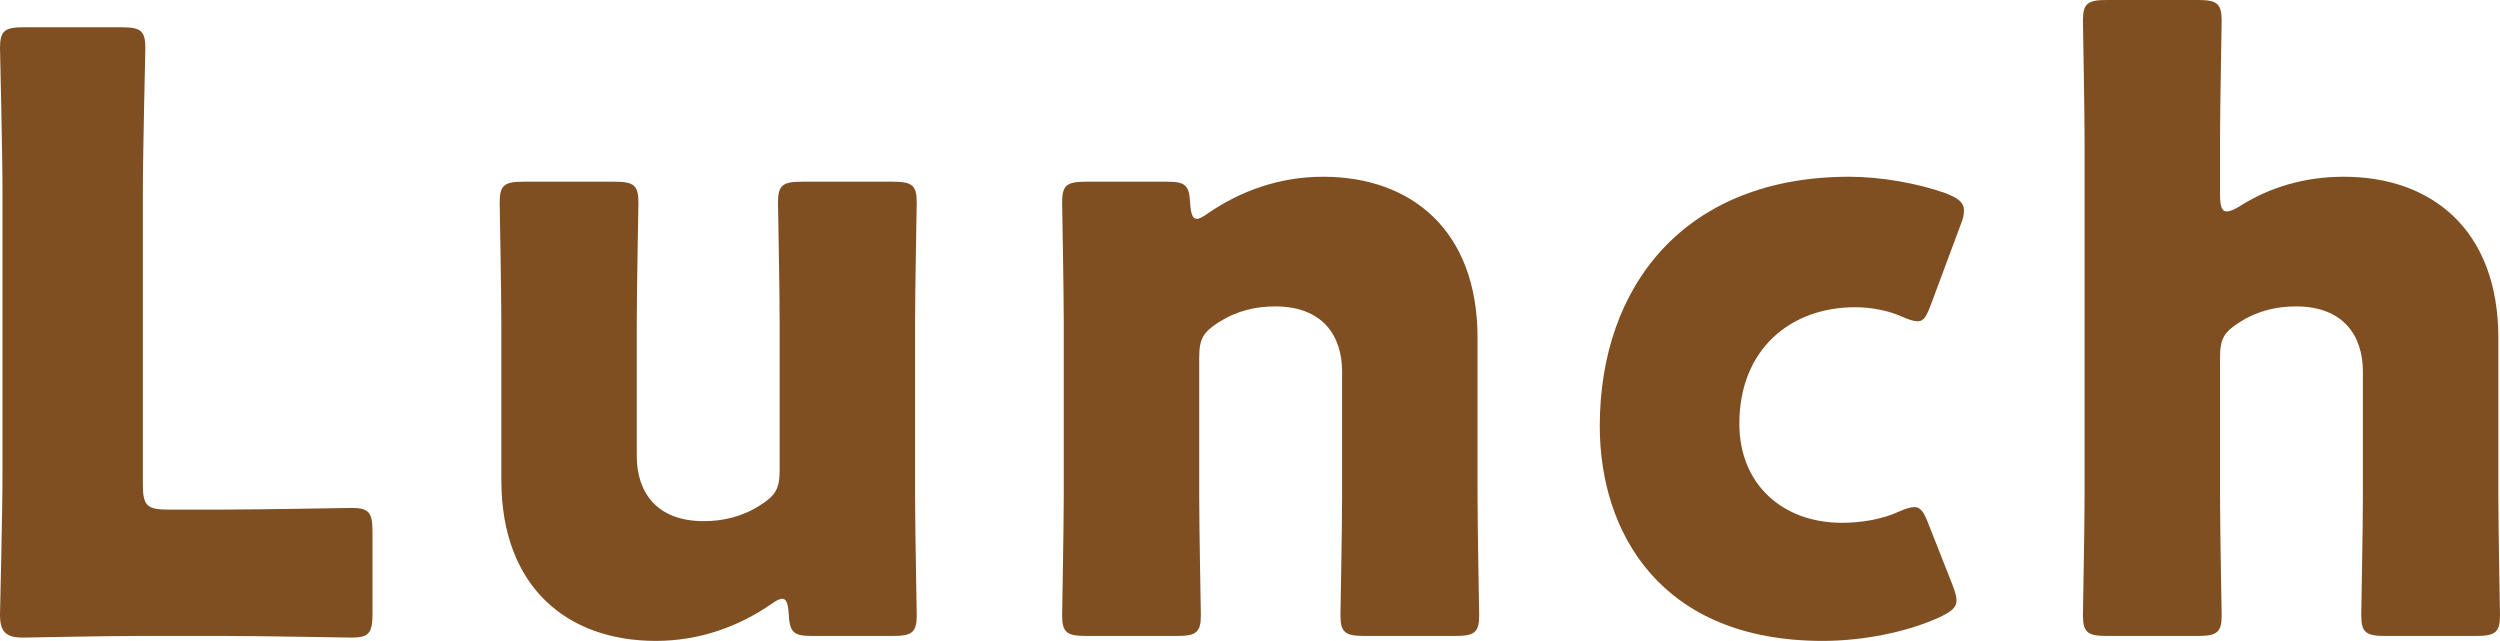
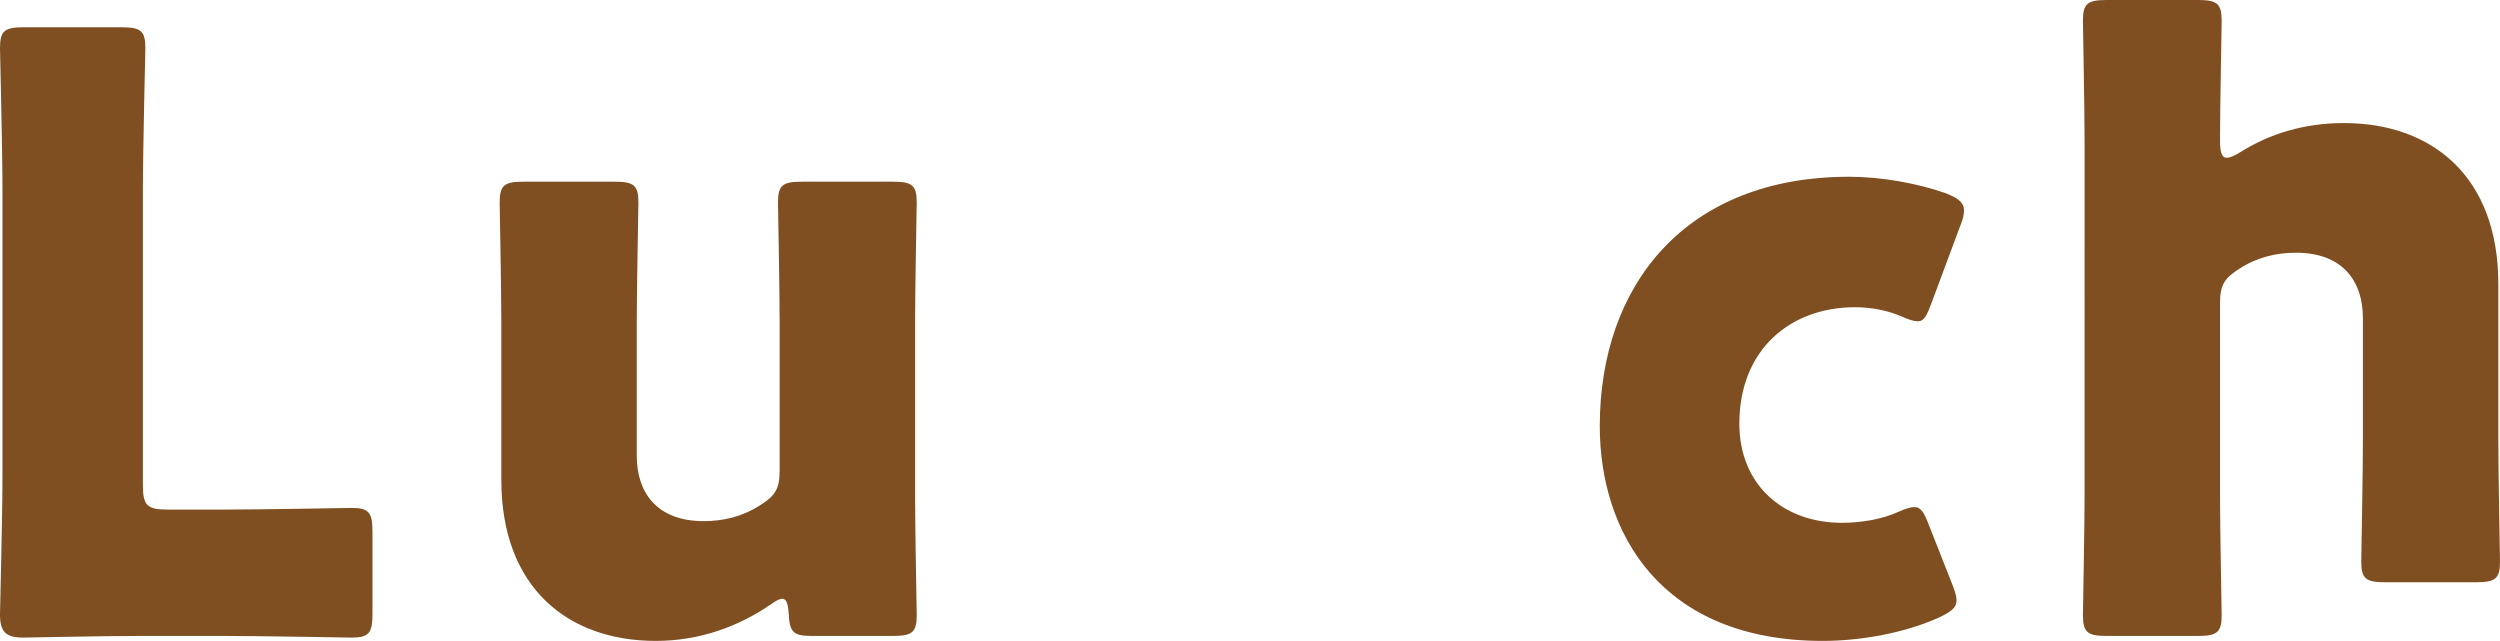
<svg xmlns="http://www.w3.org/2000/svg" id="_レイヤー_2" data-name="レイヤー 2" viewBox="0 0 242.16 62.08">
  <defs>
    <style>
      .cls-1 {
        fill: #7f4f21;
        stroke-width: 0px;
      }
    </style>
  </defs>
  <g id="KV">
    <g>
      <path class="cls-1" d="M13.52,61.6c-3.68,0-10.72.16-11.28.16-1.68,0-2.24-.56-2.24-2.24,0-.56.24-9.44.24-13.68v-27.2c0-4.24-.24-13.44-.24-14,0-1.68.48-2,2.32-2h9.44c1.84,0,2.32.32,2.32,2,0,.56-.24,9.76-.24,14v28.32c0,2,.4,2.4,2.4,2.4h5.44c3.76,0,11.84-.16,12.4-.16,1.68,0,2,.48,2,2.32v7.92c0,1.84-.32,2.32-2,2.32-.56,0-8.64-.16-12.4-.16h-8.16Z" />
      <path class="cls-1" d="M78.64,61.6c-1.76,0-2.16-.32-2.24-2.16-.08-1.04-.24-1.44-.64-1.44-.24,0-.56.16-1.12.56-3.04,2.08-6.8,3.52-11.12,3.52-8.48,0-14.96-5.12-14.96-15.6v-15.28c0-3.28-.16-11.04-.16-11.6,0-1.68.48-2,2.32-2h8.8c1.84,0,2.32.32,2.32,2,0,.56-.16,8.32-.16,11.6v12.96c0,3.52,1.92,6.32,6.48,6.32,1.84,0,3.68-.4,5.44-1.52,1.52-.96,1.92-1.6,1.92-3.44v-14.32c0-3.28-.16-11.04-.16-11.6,0-1.68.48-2,2.32-2h8.8c1.84,0,2.32.32,2.32,2,0,.56-.16,8.32-.16,11.6v16.8c0,3.28.16,11.04.16,11.6,0,1.68-.48,2-2.32,2h-7.84Z" />
-       <path class="cls-1" d="M116.16,48c0,3.28.16,11.04.16,11.6,0,1.68-.48,2-2.32,2h-8.8c-1.84,0-2.32-.32-2.32-2,0-.56.16-8.32.16-11.6v-16.8c0-3.28-.16-11.04-.16-11.6,0-1.68.48-2,2.32-2h7.84c1.76,0,2.16.32,2.24,2.08.08,1.04.24,1.52.64,1.52.24,0,.56-.16,1.12-.56,3.04-2.08,6.8-3.52,11.12-3.52,8.48,0,14.96,5.12,14.96,15.6v15.28c0,3.28.16,11.04.16,11.6,0,1.68-.48,2-2.32,2h-8.8c-1.84,0-2.32-.32-2.32-2,0-.56.16-8.32.16-11.6v-12c0-3.52-1.92-6.32-6.48-6.32-1.84,0-3.68.4-5.44,1.52-1.52.96-1.92,1.6-1.92,3.44v13.36Z" />
      <path class="cls-1" d="M189.52,58.16c0,.72-.56,1.12-1.76,1.68-3.2,1.44-7.44,2.24-11.2,2.24-15.76,0-21.6-10.56-21.6-20.8,0-13.68,8.32-24.16,24.16-24.16,3.12,0,6.64.64,9.36,1.6,1.2.48,1.76.88,1.76,1.68,0,.32-.08.8-.32,1.36l-2.8,7.52c-.48,1.28-.72,1.84-1.36,1.84-.4,0-.88-.16-1.6-.48-1.28-.56-2.88-.88-4.48-.88-6.24,0-11.2,4.08-11.2,11.28,0,5.92,4.24,9.6,9.92,9.6,1.84,0,3.84-.32,5.44-1.04.72-.32,1.2-.48,1.6-.48.64,0,.96.56,1.44,1.84l2.24,5.68c.24.64.4,1.12.4,1.52Z" />
-       <path class="cls-1" d="M215.04,48c0,3.28.16,11.04.16,11.6,0,1.68-.48,2-2.32,2h-8.8c-1.84,0-2.32-.32-2.32-2,0-.56.16-8.32.16-11.6V13.6c0-3.28-.16-11.04-.16-11.6,0-1.68.48-2,2.32-2h8.8c1.84,0,2.32.32,2.32,2,0,.8-.16,8.4-.16,11.6v5.2c0,1.12.16,1.68.64,1.68.32,0,.72-.16,1.36-.56,2.8-1.76,6.16-2.8,10-2.8,8.48,0,14.96,5.12,14.96,15.6v15.28c0,3.28.16,11.04.16,11.6,0,1.68-.48,2-2.32,2h-8.8c-1.84,0-2.32-.32-2.32-2,0-.56.16-8.32.16-11.6v-12c0-3.52-1.92-6.32-6.48-6.32-1.84,0-3.68.4-5.44,1.52-1.52.96-1.92,1.6-1.92,3.44v13.36Z" />
+       <path class="cls-1" d="M215.04,48c0,3.28.16,11.04.16,11.6,0,1.68-.48,2-2.32,2h-8.8c-1.84,0-2.32-.32-2.32-2,0-.56.16-8.32.16-11.6V13.6c0-3.28-.16-11.04-.16-11.6,0-1.68.48-2,2.32-2h8.8c1.84,0,2.32.32,2.32,2,0,.8-.16,8.4-.16,11.6c0,1.12.16,1.68.64,1.68.32,0,.72-.16,1.36-.56,2.8-1.76,6.16-2.8,10-2.8,8.48,0,14.96,5.12,14.96,15.6v15.28c0,3.28.16,11.04.16,11.6,0,1.68-.48,2-2.32,2h-8.8c-1.84,0-2.32-.32-2.32-2,0-.56.16-8.32.16-11.6v-12c0-3.52-1.92-6.32-6.48-6.32-1.84,0-3.68.4-5.44,1.52-1.52.96-1.92,1.6-1.92,3.44v13.36Z" />
    </g>
  </g>
</svg>